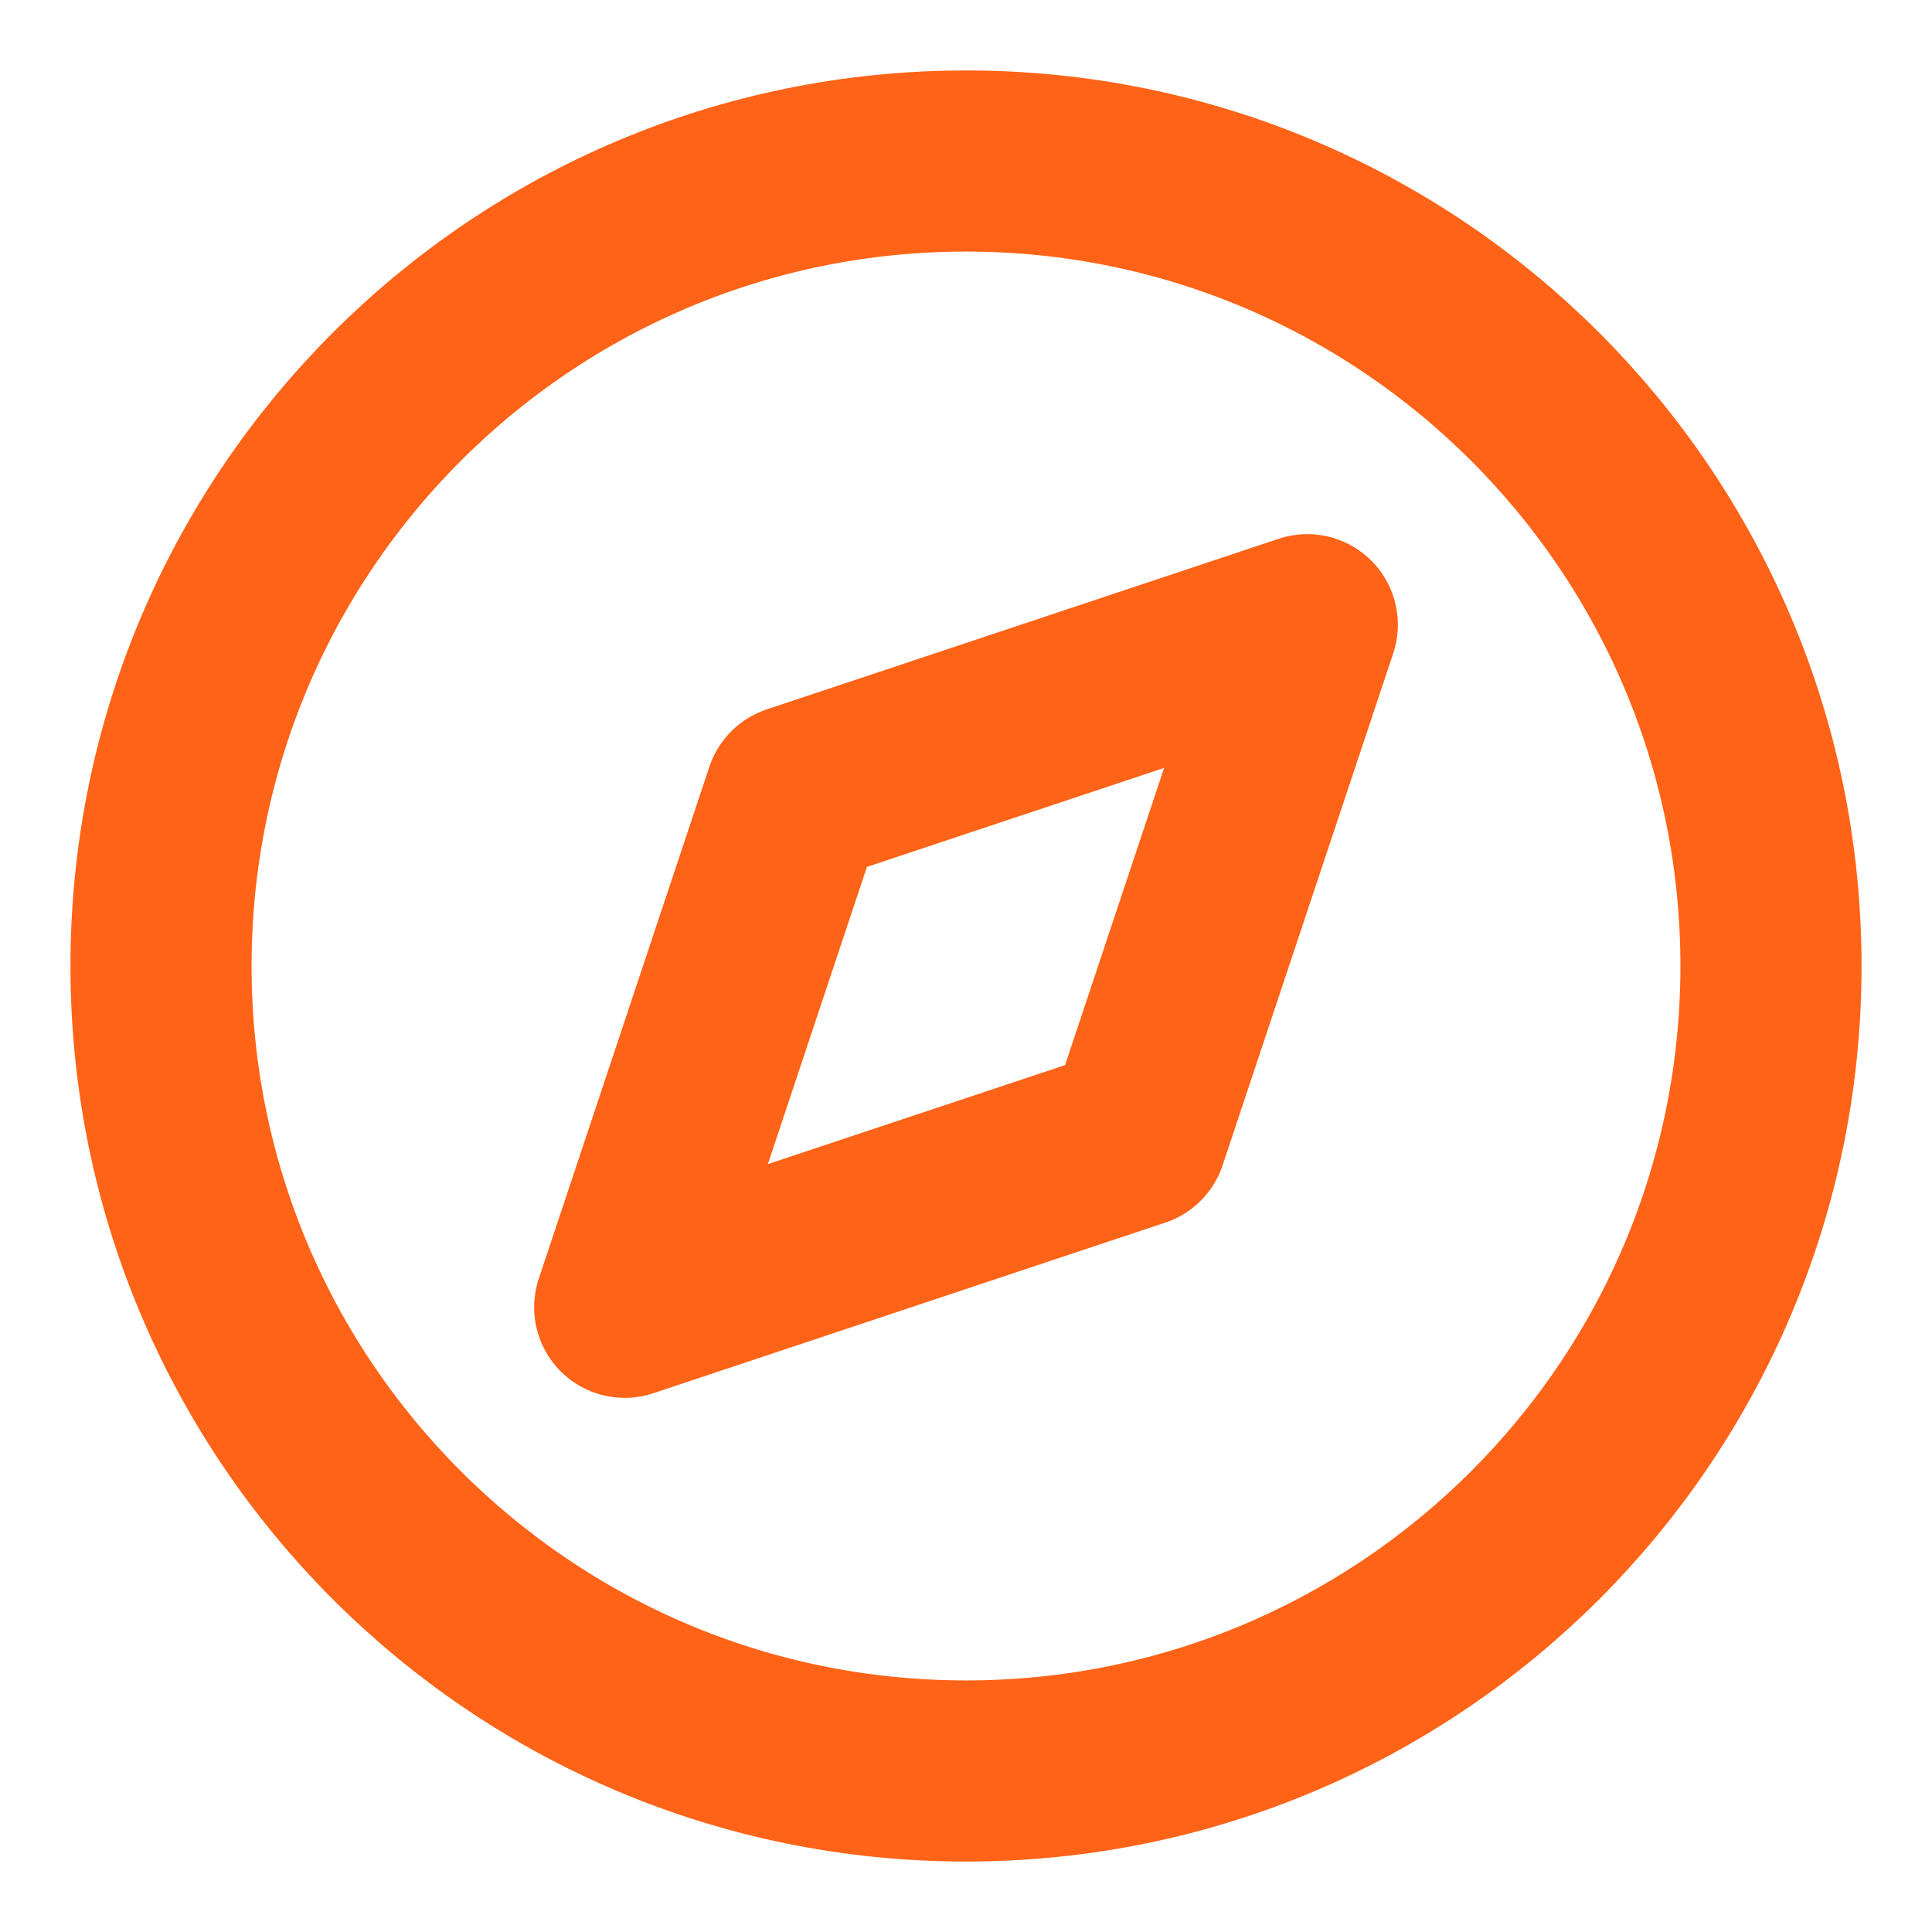
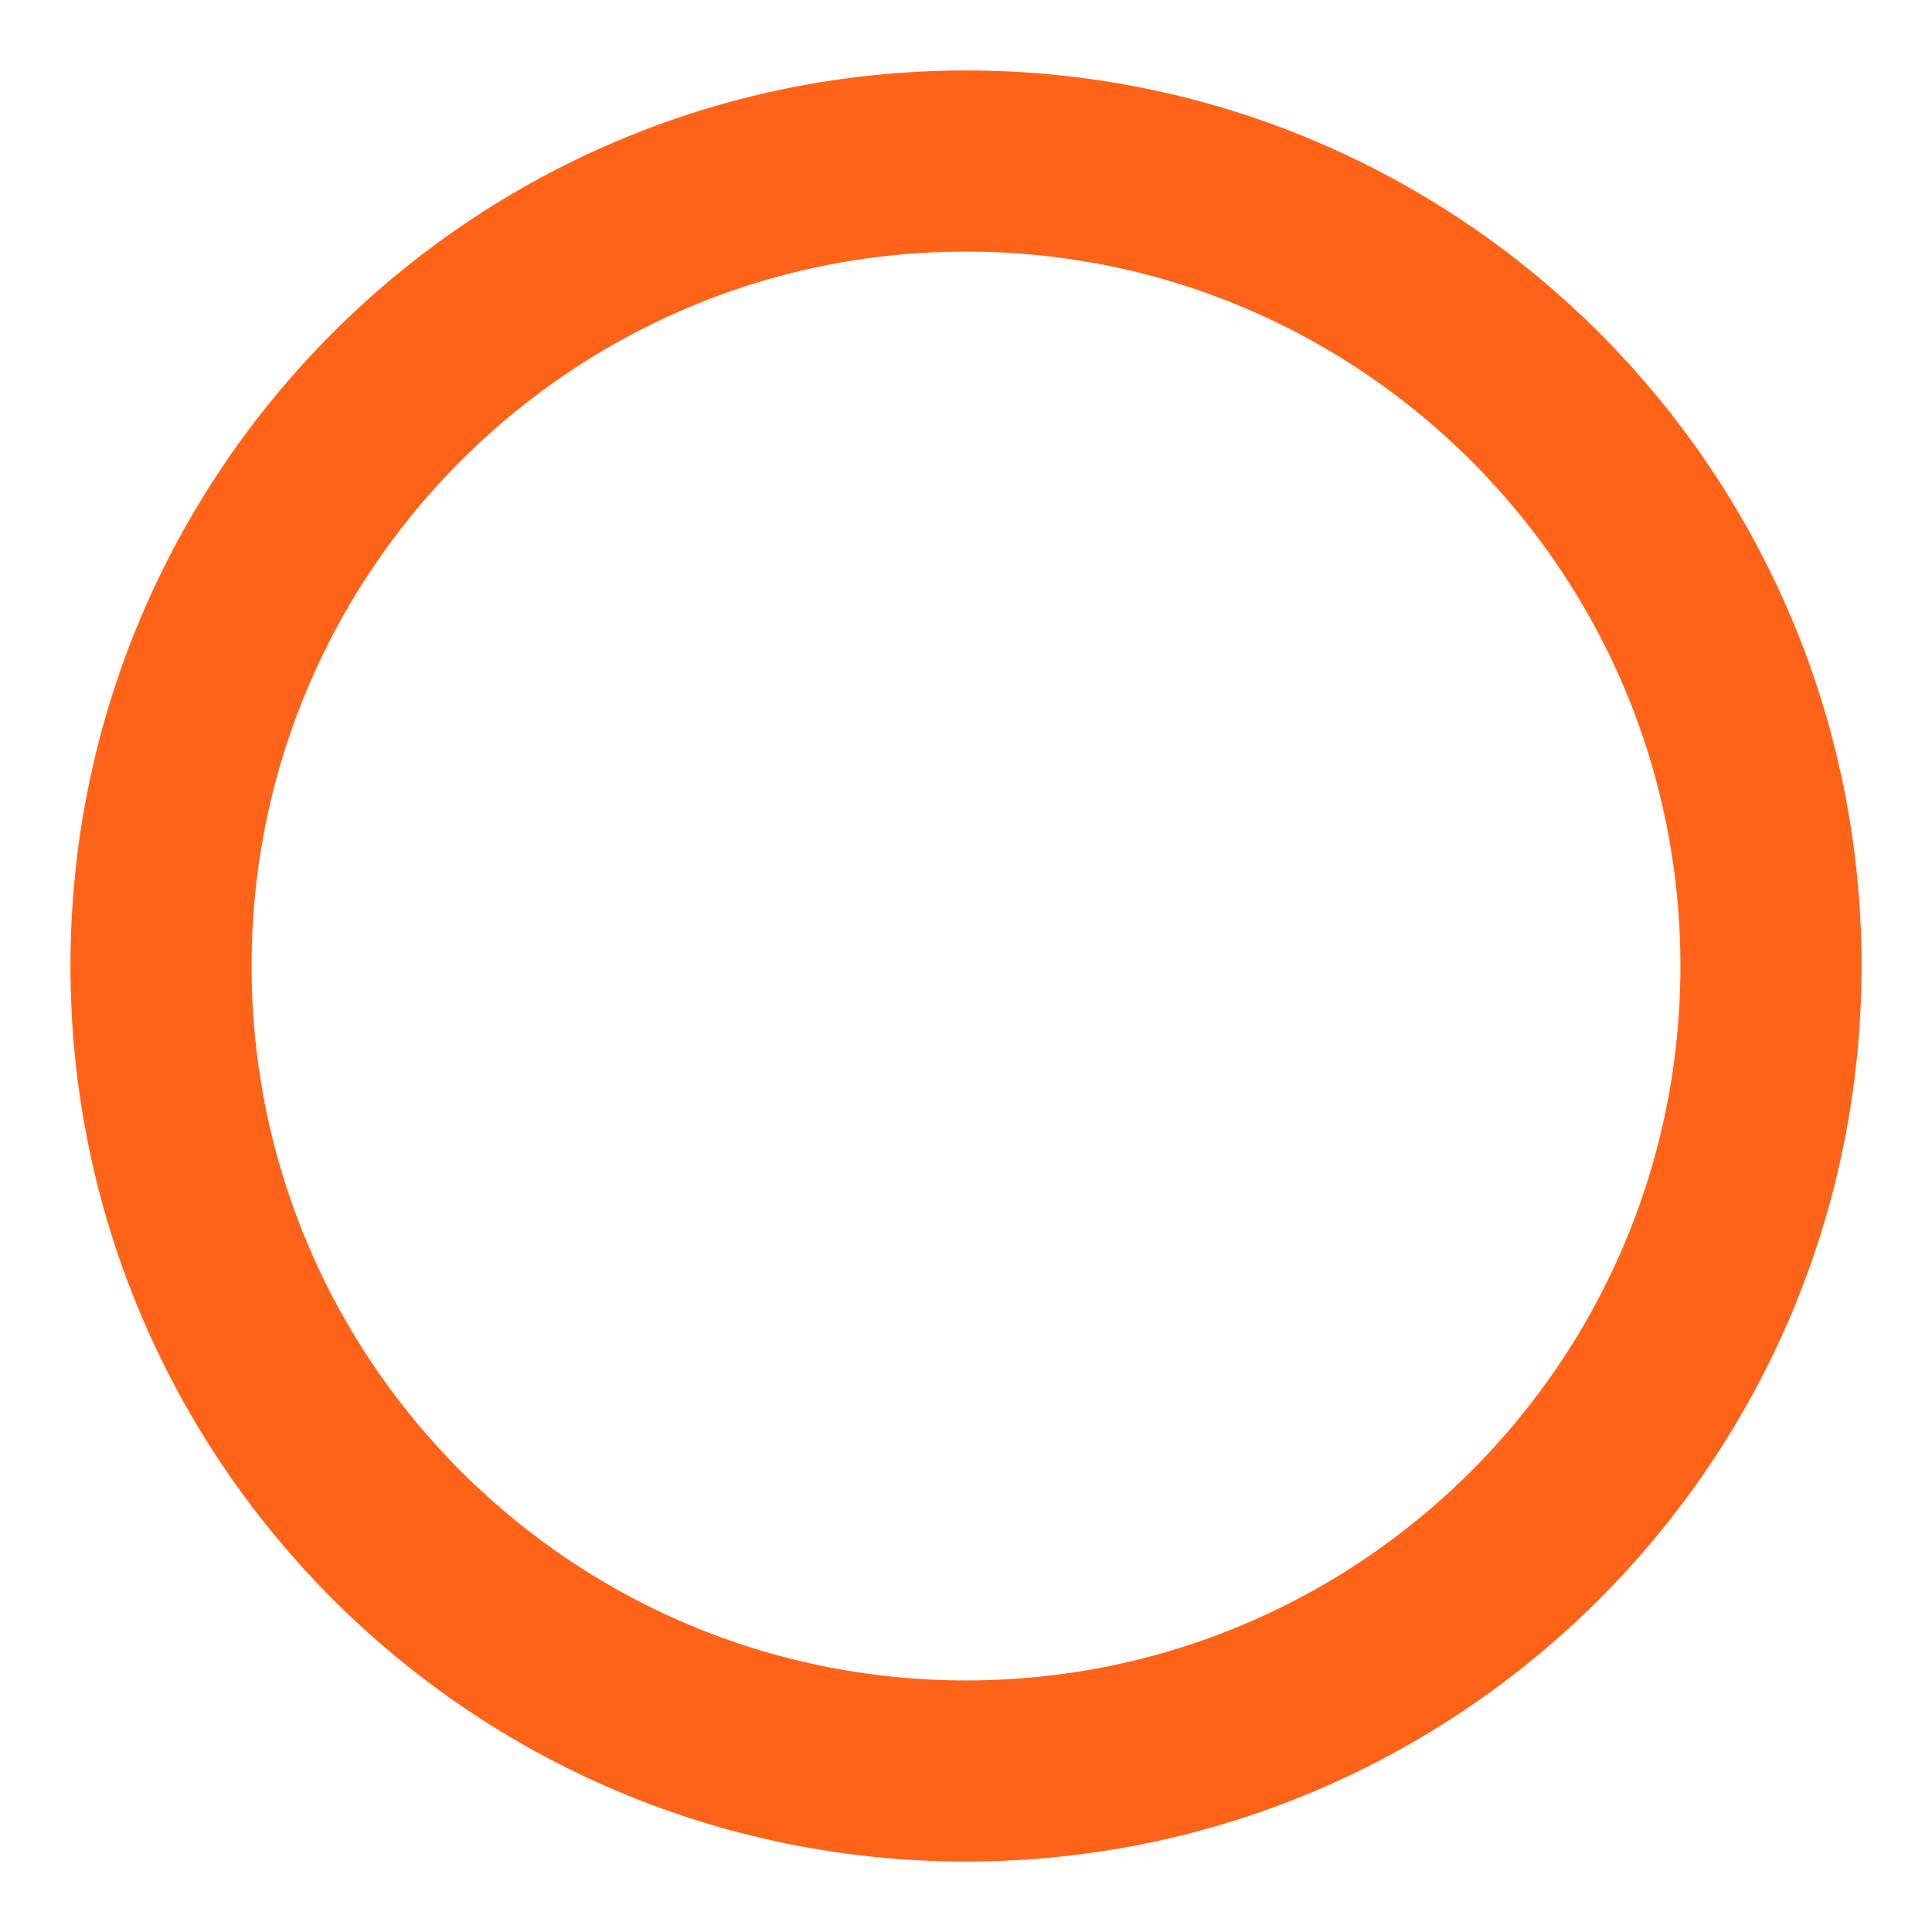
<svg xmlns="http://www.w3.org/2000/svg" width="32" height="32" viewBox="0 0 32 32" fill="none">
  <path d="M16 29.333C23.364 29.333 29.333 23.364 29.333 16C29.333 8.636 23.364 2.667 16 2.667C8.636 2.667 2.667 8.636 2.667 16C2.667 23.364 8.636 29.333 16 29.333Z" stroke="#FF6318" stroke-width="3" stroke-linecap="round" stroke-linejoin="round" />
-   <path d="M21.653 10.347L18.827 18.827L10.347 21.653L13.173 13.173L21.653 10.347Z" stroke="#FF6318" stroke-width="3" stroke-linecap="round" stroke-linejoin="round" />
</svg>